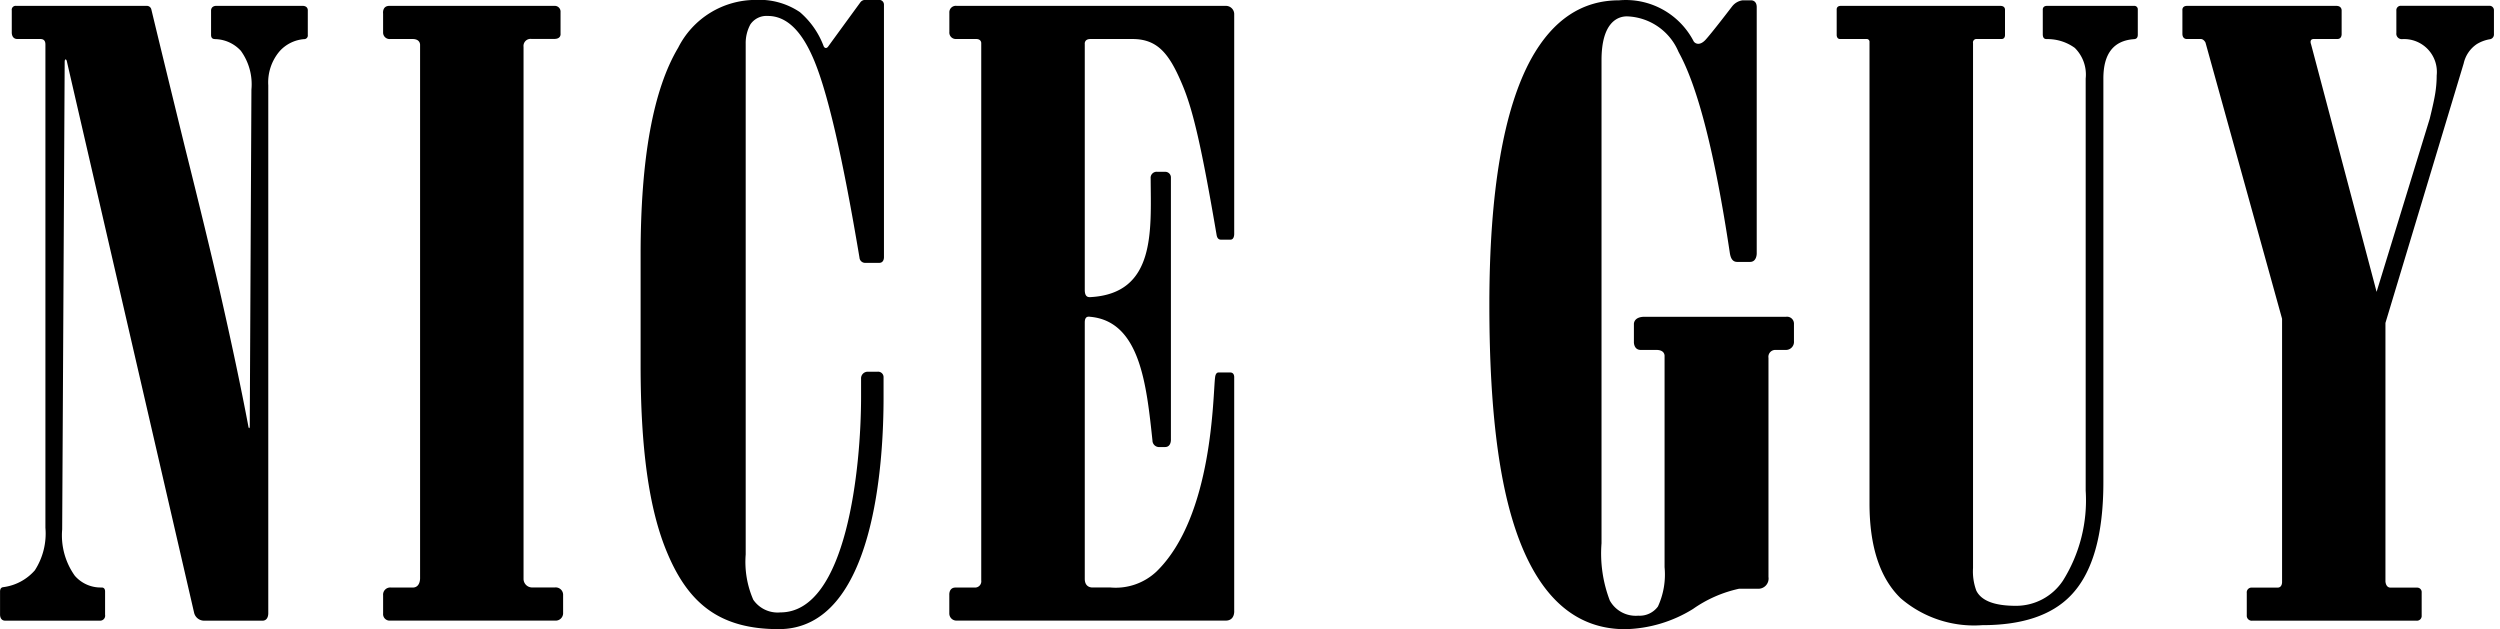
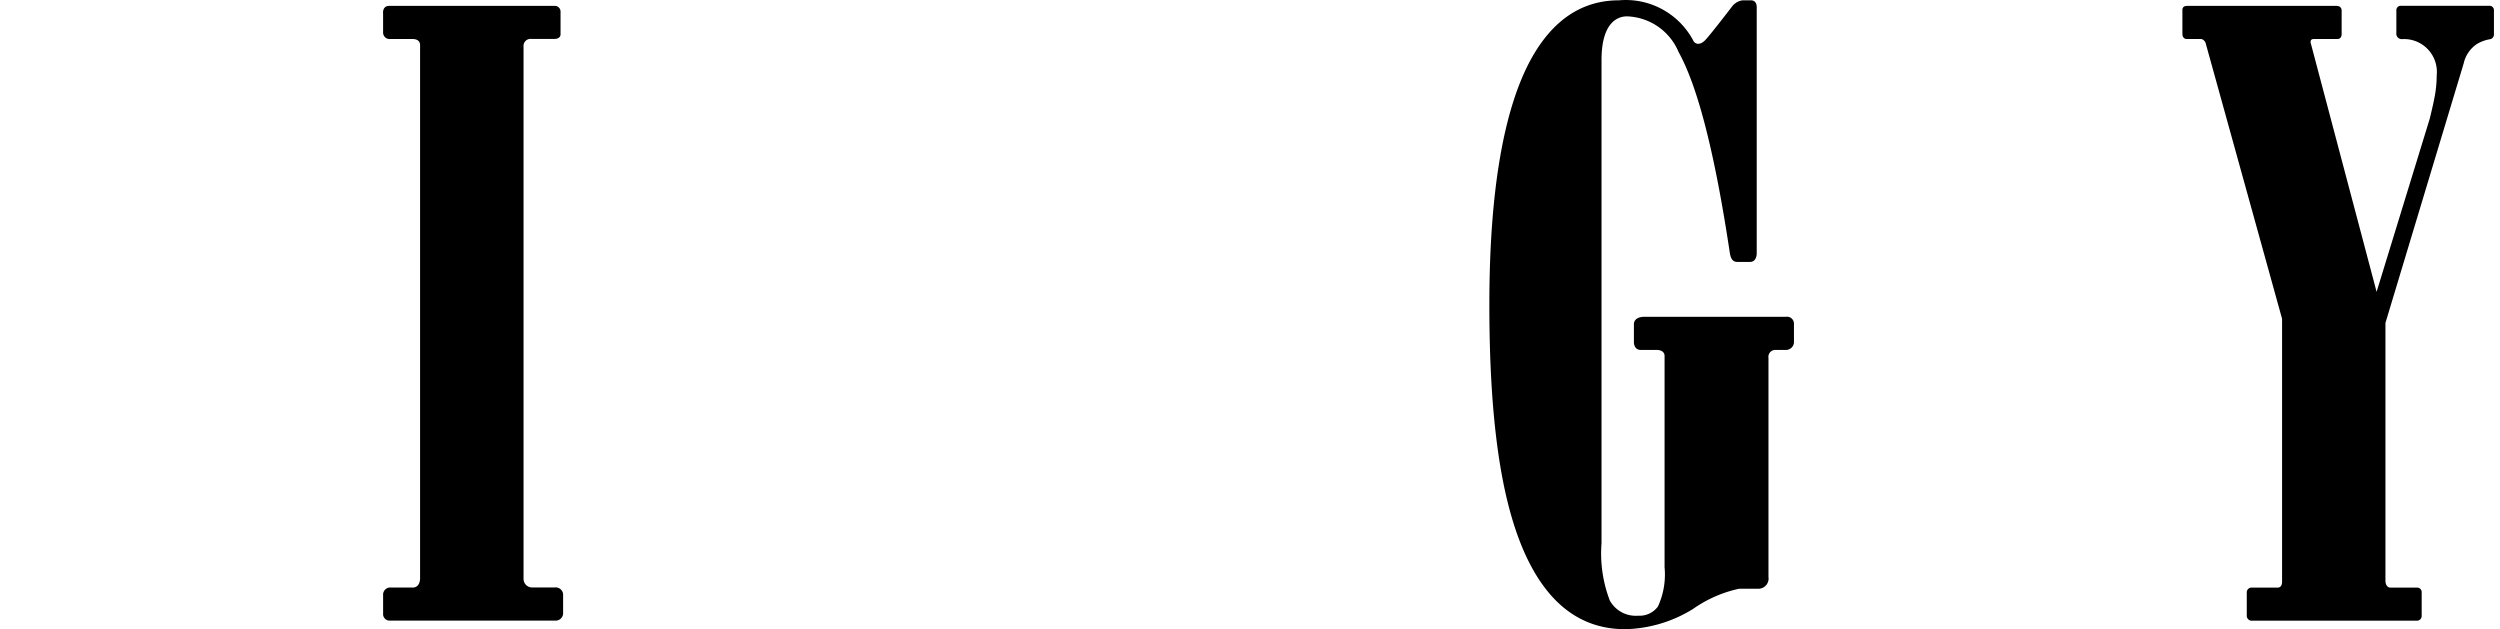
<svg xmlns="http://www.w3.org/2000/svg" width="151" height="38" viewBox="0 0 151 38">
  <defs>
    <clipPath id="clip-logo-nice-guy">
      <rect width="151" height="38" />
    </clipPath>
  </defs>
  <g id="logo-nice-guy" clip-path="url(#clip-logo-nice-guy)">
    <g id="グループ_29" data-name="グループ 29" transform="translate(-802.588 -587.888)">
-       <path id="パス_9" data-name="パス 9" d="M854.5,603.443c-.964-5.746-1.928-10.191-2.89-12.252-.712-1.556-1.593-2.339-2.643-2.339a1.175,1.175,0,0,0-1.056.51,2.369,2.369,0,0,0-.283,1.166v30.847a5.726,5.726,0,0,0,.459,2.739,1.785,1.785,0,0,0,1.635.763c4.022,0,4.875-8.8,4.875-13.017v-1.091a.4.4,0,0,1,.43-.428h.558a.328.328,0,0,1,.37.312v1.259c0,3.613-.462,13.976-6.332,13.976-3.542,0-5.43-1.524-6.716-4.567-1.153-2.7-1.626-6.493-1.626-11.365v-6.7q0-8.676,2.267-12.482a5.243,5.243,0,0,1,4.691-2.891,4.361,4.361,0,0,1,2.661.737,5.03,5.03,0,0,1,1.438,2.062c.034.083.155.183.279.007s1.928-2.647,1.928-2.647a.36.36,0,0,1,.279-.159h.836a.286.286,0,0,1,.319.282v15.239s.024.361-.287.361h-.832A.343.343,0,0,1,854.5,603.443Z" />
-       <path id="パス_10" data-name="パス 10" d="M802.8,623.35a3.047,3.047,0,0,0,1.894-1.017,4.1,4.1,0,0,0,.637-2.569V590.579c0-.261-.129-.335-.315-.335h-1.378c-.369,0-.339-.416-.339-.416v-1.309a.238.238,0,0,1,.27-.276h7.89a.275.275,0,0,1,.27.214q.576,2.4,2.032,8.338,1.324,5.293,2.085,8.6,1.089,4.775,1.744,8.247c.026.156.084.136.084-.028s.1-20.318.1-20.318a3.451,3.451,0,0,0-.638-2.339,2.171,2.171,0,0,0-1.543-.706c-.084-.006-.257,0-.257-.261v-1.456s-.022-.293.33-.293h5.186c.351,0,.327.276.327.276V590a.22.22,0,0,1-.229.252,2.214,2.214,0,0,0-1.474.731,2.9,2.9,0,0,0-.684,2.058v31.875s.024.461-.349.461h-3.519a.622.622,0,0,1-.615-.493s-7.667-33.216-7.686-33.309-.129-.193-.129.077-.15,28.212-.15,28.212a4.192,4.192,0,0,0,.763,2.8,2.066,2.066,0,0,0,1.612.709c.051,0,.216,0,.216.244v1.406a.3.3,0,0,1-.307.353H802.9c-.321,0-.309-.365-.309-.365v-1.378C802.588,623.361,802.751,623.358,802.8,623.35Z" />
      <path id="パス_11" data-name="パス 11" d="M826.214,623.376h1.3c.484,0,.447-.6.447-.6V590.619s.037-.375-.458-.375h-1.339a.392.392,0,0,1-.437-.373V588.71s-.067-.467.379-.467h9.971a.348.348,0,0,1,.368.375v1.3s.052.321-.377.321h-1.378a.428.428,0,0,0-.48.478v32.119a.519.519,0,0,0,.519.535H836.1a.447.447,0,0,1,.5.469V624.9a.45.45,0,0,1-.458.474H826.135a.394.394,0,0,1-.407-.429v-1.1A.432.432,0,0,1,826.214,623.376Z" />
-       <path id="パス_12" data-name="パス 12" d="M860.3,623.376h1.155a.377.377,0,0,0,.4-.43V590.488s.008-.244-.307-.244h-1.219a.389.389,0,0,1-.4-.424v-1.164a.391.391,0,0,1,.445-.413h16.274a.5.5,0,0,1,.486.477v13.3s.009.343-.225.343h-.578c-.213,0-.249-.214-.266-.318-.894-5.244-1.417-7.5-2.047-9-.78-1.867-1.474-2.8-3.03-2.8h-2.537c-.39,0-.343.311-.343.311V605.4c0,.467.242.437.356.433,3.947-.225,3.639-4.023,3.624-7.167a.363.363,0,0,1,.409-.4h.448a.342.342,0,0,1,.366.359v15.792s.032.472-.353.472h-.317a.4.4,0,0,1-.444-.393c-.36-3.356-.742-7.177-3.733-7.471-.114-.013-.356-.072-.356.342v15.478c0,.594.513.525.513.525h1.013a3.594,3.594,0,0,0,2.809-.964c3.442-3.355,3.4-10.742,3.538-11.733.011-.1.054-.287.206-.287h.709c.268,0,.238.311.238.311v14.075s.056.6-.512.6H860.387a.431.431,0,0,1-.461-.429v-1.127S859.894,623.376,860.3,623.376Z" />
      <path id="パス_13" data-name="パス 13" d="M908.694,588.322V603.2s.006.507-.4.507h-.784c-.364,0-.418-.4-.448-.591q-1.347-8.956-3.088-12.086a3.5,3.5,0,0,0-3.12-2.154c-.531,0-1.534.33-1.534,2.643V620.7a7.954,7.954,0,0,0,.5,3.459,1.791,1.791,0,0,0,1.719.916,1.365,1.365,0,0,0,1.189-.555,4.625,4.625,0,0,0,.4-2.374V609.4s.04-.376-.491-.376h-.947c-.416,0-.414-.453-.414-.453v-1.089s-.047-.461.651-.461h8.54a.42.42,0,0,1,.476.441v1.032a.486.486,0,0,1-.5.53h-.6a.416.416,0,0,0-.439.481v13.231a.618.618,0,0,1-.649.712h-1.129a7.671,7.671,0,0,0-2.78,1.221,8.091,8.091,0,0,1-4.1,1.222q-4.072,0-6.137-4.758c-1.374-3.171-2.064-7.96-2.064-14.844,0-6.782.849-11.815,2.539-14.869q1.957-3.51,5.291-3.513a4.617,4.617,0,0,1,4.513,2.482c.086.131.354.279.7-.082.36-.381,1.625-2.038,1.625-2.038a.971.971,0,0,1,.628-.362h.512S908.694,587.888,908.694,588.322Z" />
-       <path id="パス_14" data-name="パス 14" d="M923.69,588.471v1.515s.023.258-.21.258h-1.5a.206.206,0,0,0-.221.244v31.706a3.334,3.334,0,0,0,.2,1.372q.456.914,2.387.913a3.393,3.393,0,0,0,2.846-1.524,9.141,9.141,0,0,0,1.371-5.434V592.632a2.264,2.264,0,0,0-.66-1.853,2.81,2.81,0,0,0-1.674-.53c-.081,0-.257.007-.257-.293v-1.471s-.028-.242.255-.242h5.248a.208.208,0,0,1,.236.217v1.526c0,.243-.154.261-.227.267q-1.855.128-1.852,2.379v24.38q0,4.828-1.984,6.859-1.727,1.778-5.332,1.777a6.786,6.786,0,0,1-4.928-1.626q-1.884-1.828-1.882-5.738v-27.85a.17.17,0,0,0-.19-.19h-1.592c-.2,0-.2-.234-.2-.234v-1.533s-.032-.234.251-.234h9.634C923.705,588.243,923.69,588.471,923.69,588.471Z" />
      <path id="パス_15" data-name="パス 15" d="M934.691,588.243H943.7c.339,0,.323.276.323.276v1.424s.016.3-.255.3l-1.422,0c-.3,0-.172.312-.172.312l3.817,14.416.143.545.152-.495,3.056-9.956q.267-1.081.343-1.593a6.818,6.818,0,0,0,.079-1.026,1.982,1.982,0,0,0-2.1-2.194.326.326,0,0,1-.336-.366v-1.354a.267.267,0,0,1,.3-.293h5.3a.265.265,0,0,1,.294.268v1.447a.291.291,0,0,1-.268.308,2.213,2.213,0,0,0-.772.293,1.9,1.9,0,0,0-.786,1.158l-4.727,15.68V623s.01.38.308.38h1.6a.272.272,0,0,1,.28.3v1.386a.287.287,0,0,1-.306.312h-9.933a.3.3,0,0,1-.325-.322V623.7a.288.288,0,0,1,.315-.32h1.545c.289,0,.272-.345.272-.345V607.142L935.8,590.46s-.1-.216-.289-.216h-.836s-.27.022-.27-.319v-1.406S934.361,588.243,934.691,588.243Z" />
    </g>
  </g>
</svg>